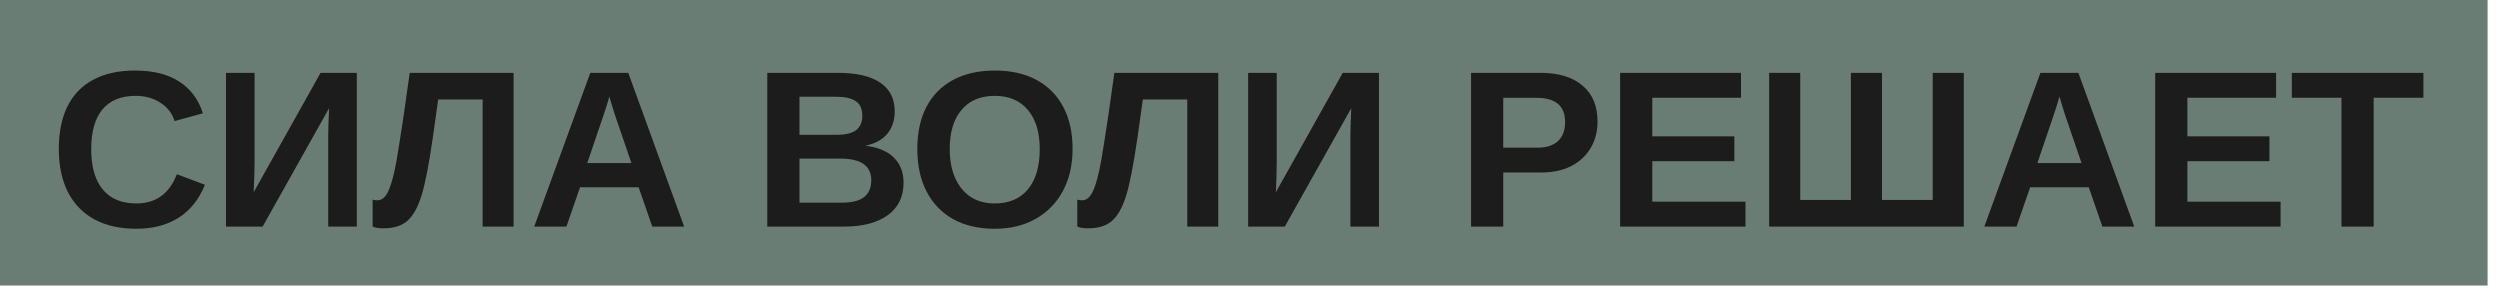
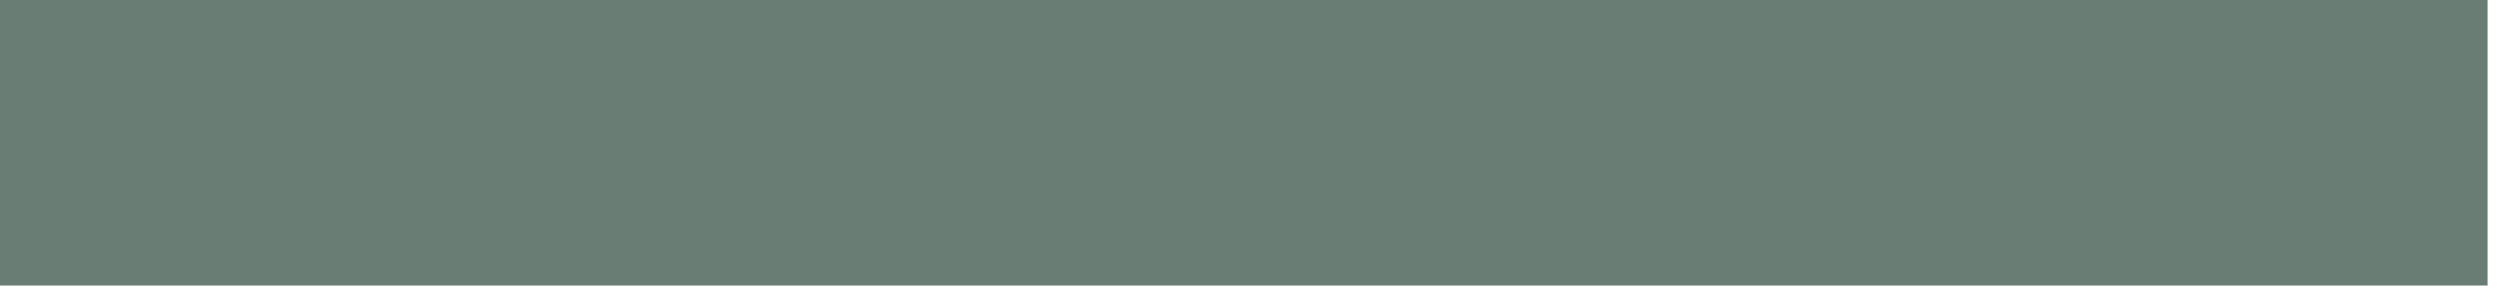
<svg xmlns="http://www.w3.org/2000/svg" width="179" height="21" viewBox="0 0 179 21" fill="none">
  <rect width="178.111" height="20.444" fill="#6A7D74" />
-   <path d="M9.766 14.566C11.162 14.566 12.128 13.868 12.664 12.473L14.672 13.23C14.24 14.293 13.604 15.085 12.766 15.605C11.932 16.121 10.932 16.379 9.766 16.379C8.589 16.379 7.586 16.155 6.758 15.707C5.93 15.254 5.297 14.6 4.859 13.746C4.427 12.892 4.211 11.866 4.211 10.668C4.211 9.46 4.419 8.439 4.836 7.605C5.253 6.772 5.867 6.139 6.68 5.707C7.492 5.27 8.487 5.051 9.664 5.051C10.956 5.051 12.008 5.311 12.82 5.832C13.633 6.348 14.203 7.108 14.531 8.113L12.5 8.668C12.328 8.116 11.99 7.678 11.484 7.355C10.984 7.027 10.393 6.863 9.711 6.863C8.669 6.863 7.878 7.186 7.336 7.832C6.799 8.478 6.531 9.423 6.531 10.668C6.531 11.512 6.654 12.223 6.898 12.801C7.148 13.379 7.513 13.819 7.992 14.121C8.477 14.418 9.068 14.566 9.766 14.566ZM23.562 7.746L18.805 16.223H16.18V5.215H18.227V11.613C18.227 11.889 18.221 12.207 18.211 12.566C18.201 12.926 18.185 13.324 18.164 13.762L22.953 5.215H25.547V16.223H23.5V9.73C23.5 9.527 23.505 9.262 23.516 8.934C23.526 8.6 23.542 8.204 23.562 7.746ZM30.172 14.035C29.906 14.868 29.57 15.462 29.164 15.816C28.758 16.171 28.188 16.348 27.453 16.348C27.099 16.348 26.841 16.303 26.68 16.215V14.285C26.747 14.322 26.859 14.34 27.016 14.34C27.167 14.34 27.302 14.296 27.422 14.207C27.542 14.113 27.651 13.975 27.75 13.793C27.838 13.626 27.922 13.418 28 13.168C28.083 12.913 28.164 12.611 28.242 12.262C28.289 12.048 28.338 11.796 28.391 11.504C28.443 11.212 28.508 10.819 28.586 10.324C28.669 9.824 28.771 9.165 28.891 8.348C29.01 7.53 29.159 6.486 29.336 5.215H36.773V16.223H34.555V7.121H31.375L30.992 9.84C30.711 11.788 30.438 13.186 30.172 14.035ZM41.531 13.41L40.555 16.223H38.25L42.266 5.215H44.984L48.984 16.223H46.703L45.727 13.41H41.531ZM43.625 6.91C43.573 7.118 43.5 7.368 43.406 7.66C43.312 7.952 43.245 8.158 43.203 8.277L42.047 11.676H45.211L44.023 8.207C43.95 7.993 43.883 7.777 43.82 7.559C43.758 7.34 43.693 7.124 43.625 6.91ZM64.695 13.082C64.695 14.082 64.32 14.855 63.57 15.402C62.82 15.949 61.779 16.223 60.445 16.223H54.938V5.215H59.977C61.32 5.215 62.336 5.449 63.023 5.918C63.716 6.382 64.062 7.069 64.062 7.98C64.062 8.605 63.888 9.134 63.539 9.566C63.195 9.993 62.669 10.283 61.961 10.434C62.852 10.538 63.529 10.819 63.992 11.277C64.461 11.73 64.695 12.332 64.695 13.082ZM61.742 8.293C61.742 7.798 61.583 7.447 61.266 7.238C60.953 7.03 60.487 6.926 59.867 6.926H57.242V9.652H59.883C60.534 9.652 61.005 9.54 61.297 9.316C61.594 9.087 61.742 8.746 61.742 8.293ZM62.383 12.902C62.383 11.871 61.643 11.355 60.164 11.355H57.242V14.512H60.25C60.99 14.512 61.529 14.379 61.867 14.113C62.211 13.842 62.383 13.439 62.383 12.902ZM76.797 10.668C76.797 11.814 76.565 12.816 76.102 13.676C75.643 14.53 74.995 15.194 74.156 15.668C73.323 16.142 72.344 16.379 71.219 16.379C70.068 16.379 69.078 16.15 68.25 15.691C67.422 15.228 66.787 14.569 66.344 13.715C65.901 12.861 65.68 11.845 65.68 10.668C65.68 9.491 65.898 8.483 66.336 7.645C66.779 6.806 67.414 6.165 68.242 5.723C69.076 5.275 70.073 5.051 71.234 5.051C72.401 5.051 73.398 5.277 74.227 5.73C75.055 6.178 75.69 6.822 76.133 7.66C76.576 8.499 76.797 9.501 76.797 10.668ZM74.445 10.668C74.445 9.48 74.164 8.551 73.602 7.879C73.039 7.202 72.25 6.863 71.234 6.863C70.203 6.863 69.406 7.199 68.844 7.871C68.281 8.538 68 9.47 68 10.668C68 11.47 68.13 12.163 68.391 12.746C68.651 13.329 69.021 13.78 69.5 14.098C69.984 14.41 70.557 14.566 71.219 14.566C72.25 14.566 73.044 14.228 73.602 13.551C74.164 12.874 74.445 11.913 74.445 10.668ZM80.625 14.035C80.359 14.868 80.023 15.462 79.617 15.816C79.211 16.171 78.641 16.348 77.906 16.348C77.552 16.348 77.294 16.303 77.133 16.215V14.285C77.201 14.322 77.312 14.34 77.469 14.34C77.62 14.34 77.755 14.296 77.875 14.207C77.995 14.113 78.104 13.975 78.203 13.793C78.292 13.626 78.375 13.418 78.453 13.168C78.537 12.913 78.617 12.611 78.695 12.262C78.742 12.048 78.792 11.796 78.844 11.504C78.896 11.212 78.961 10.819 79.039 10.324C79.122 9.824 79.224 9.165 79.344 8.348C79.463 7.53 79.612 6.486 79.789 5.215H87.227V16.223H85.008V7.121H81.828L81.445 9.84C81.164 11.788 80.891 13.186 80.625 14.035ZM96.75 7.746L91.992 16.223H89.367V5.215H91.414V11.613C91.414 11.889 91.409 12.207 91.398 12.566C91.388 12.926 91.372 13.324 91.352 13.762L96.141 5.215H98.734V16.223H96.688V9.73C96.688 9.527 96.693 9.262 96.703 8.934C96.713 8.6 96.729 8.204 96.75 7.746ZM114.383 8.699C114.383 9.413 114.219 10.046 113.891 10.598C113.568 11.145 113.107 11.574 112.508 11.887C111.909 12.194 111.195 12.348 110.367 12.348H107.633V16.223H105.328V5.215H110.273C111.591 5.215 112.604 5.52 113.312 6.129C114.026 6.733 114.383 7.59 114.383 8.699ZM112.062 8.738C112.062 7.582 111.38 7.004 110.016 7.004H107.633V10.574H110.078C110.714 10.574 111.203 10.418 111.547 10.105C111.891 9.788 112.062 9.332 112.062 8.738ZM124.977 14.441V16.223H116V5.215H124.656V6.996H118.305V9.762H124.18V11.543H118.305V14.441H124.977ZM140.609 5.215V16.223H126.672V5.215H128.898V14.316H132.523V5.215H134.75V14.316H138.383V5.215H140.609ZM145.359 13.41L144.383 16.223H142.078L146.094 5.215H148.812L152.812 16.223H150.531L149.555 13.41H145.359ZM147.453 6.91C147.401 7.118 147.328 7.368 147.234 7.66C147.141 7.952 147.073 8.158 147.031 8.277L145.875 11.676H149.039L147.852 8.207C147.779 7.993 147.711 7.777 147.648 7.559C147.586 7.34 147.521 7.124 147.453 6.91ZM163.289 14.441V16.223H154.312V5.215H162.969V6.996H156.617V9.762H162.492V11.543H156.617V14.441H163.289ZM169.953 6.996V16.223H167.648V6.996H164.094V5.215H173.516V6.996H169.953Z" fill="#1C1C1C" />
</svg>